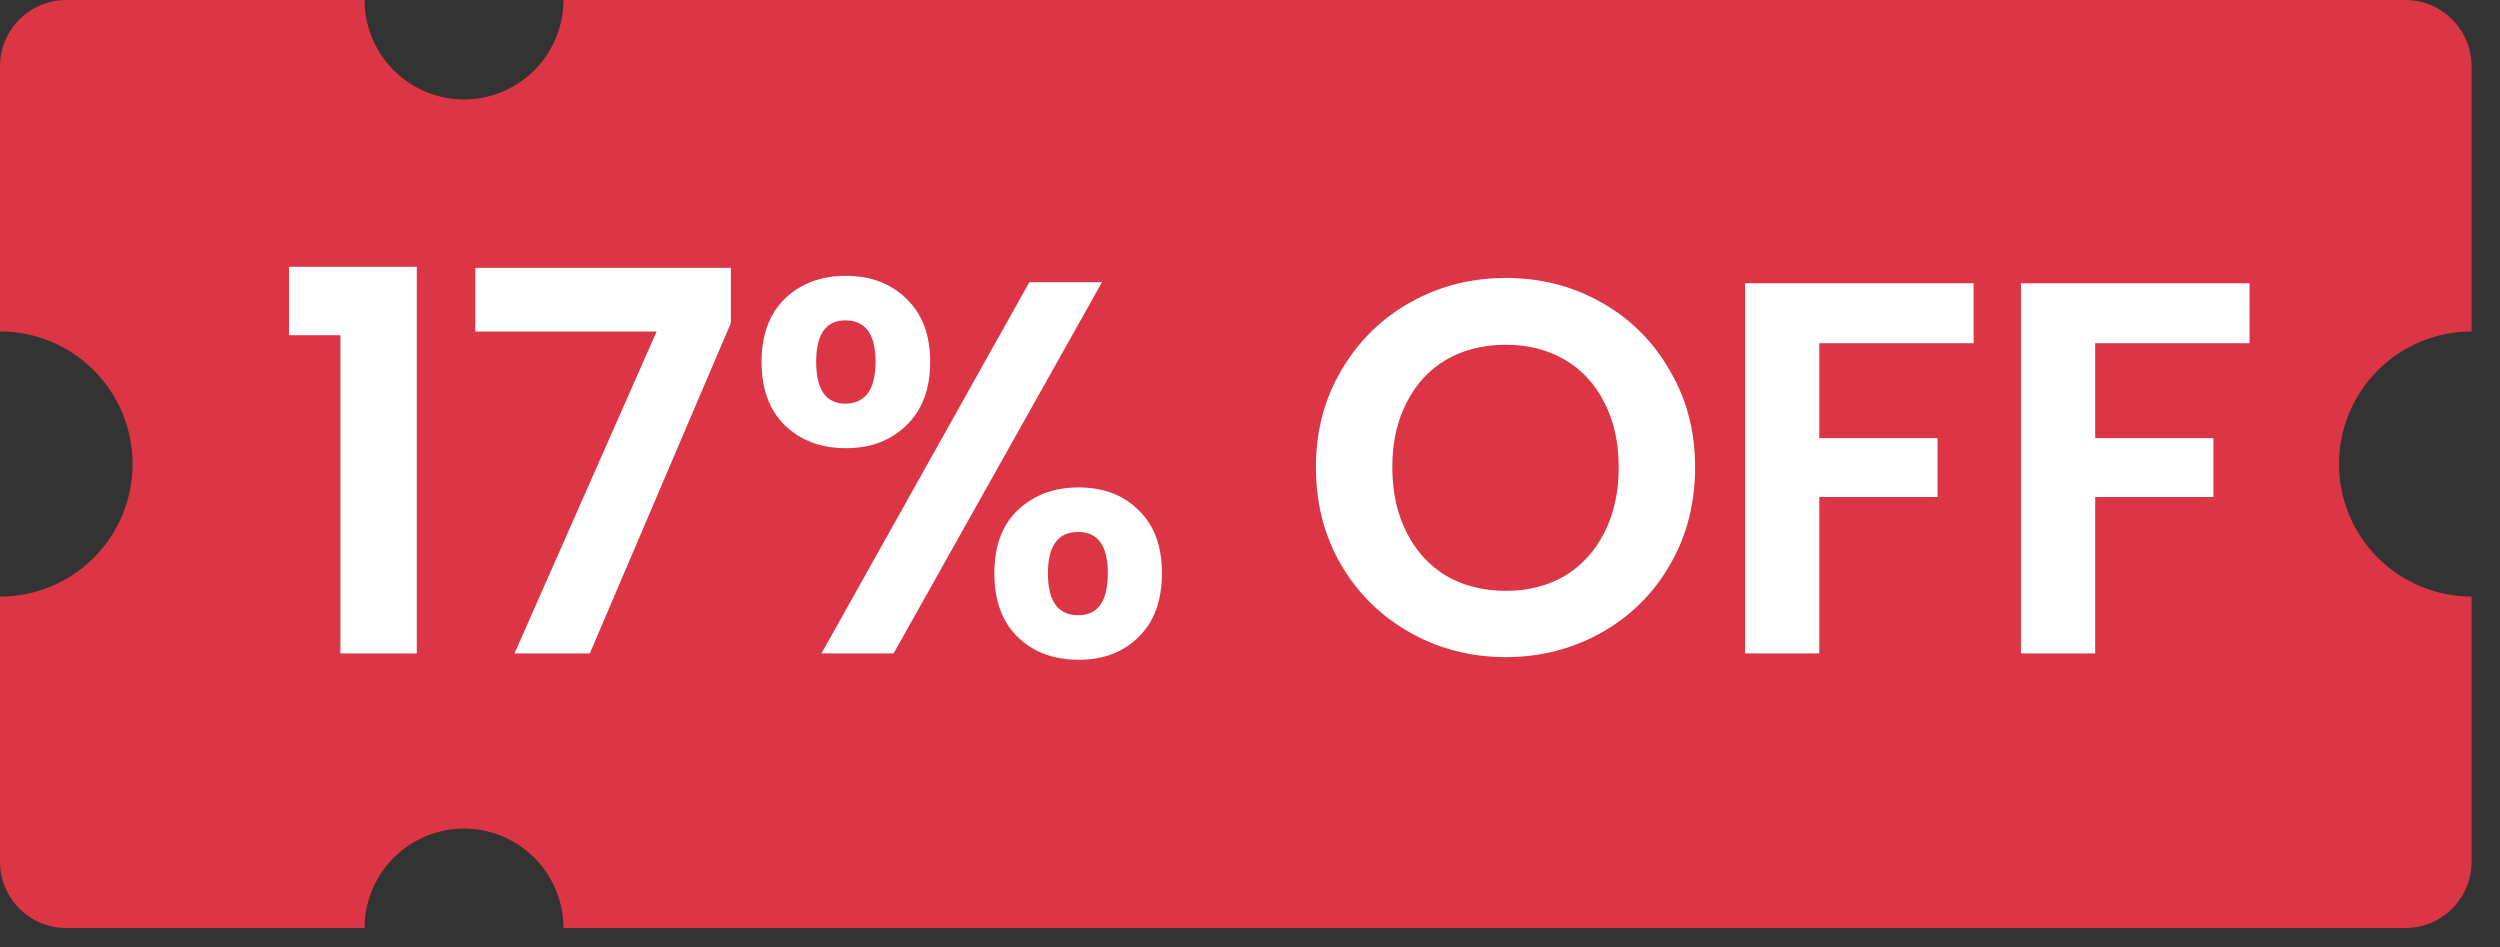
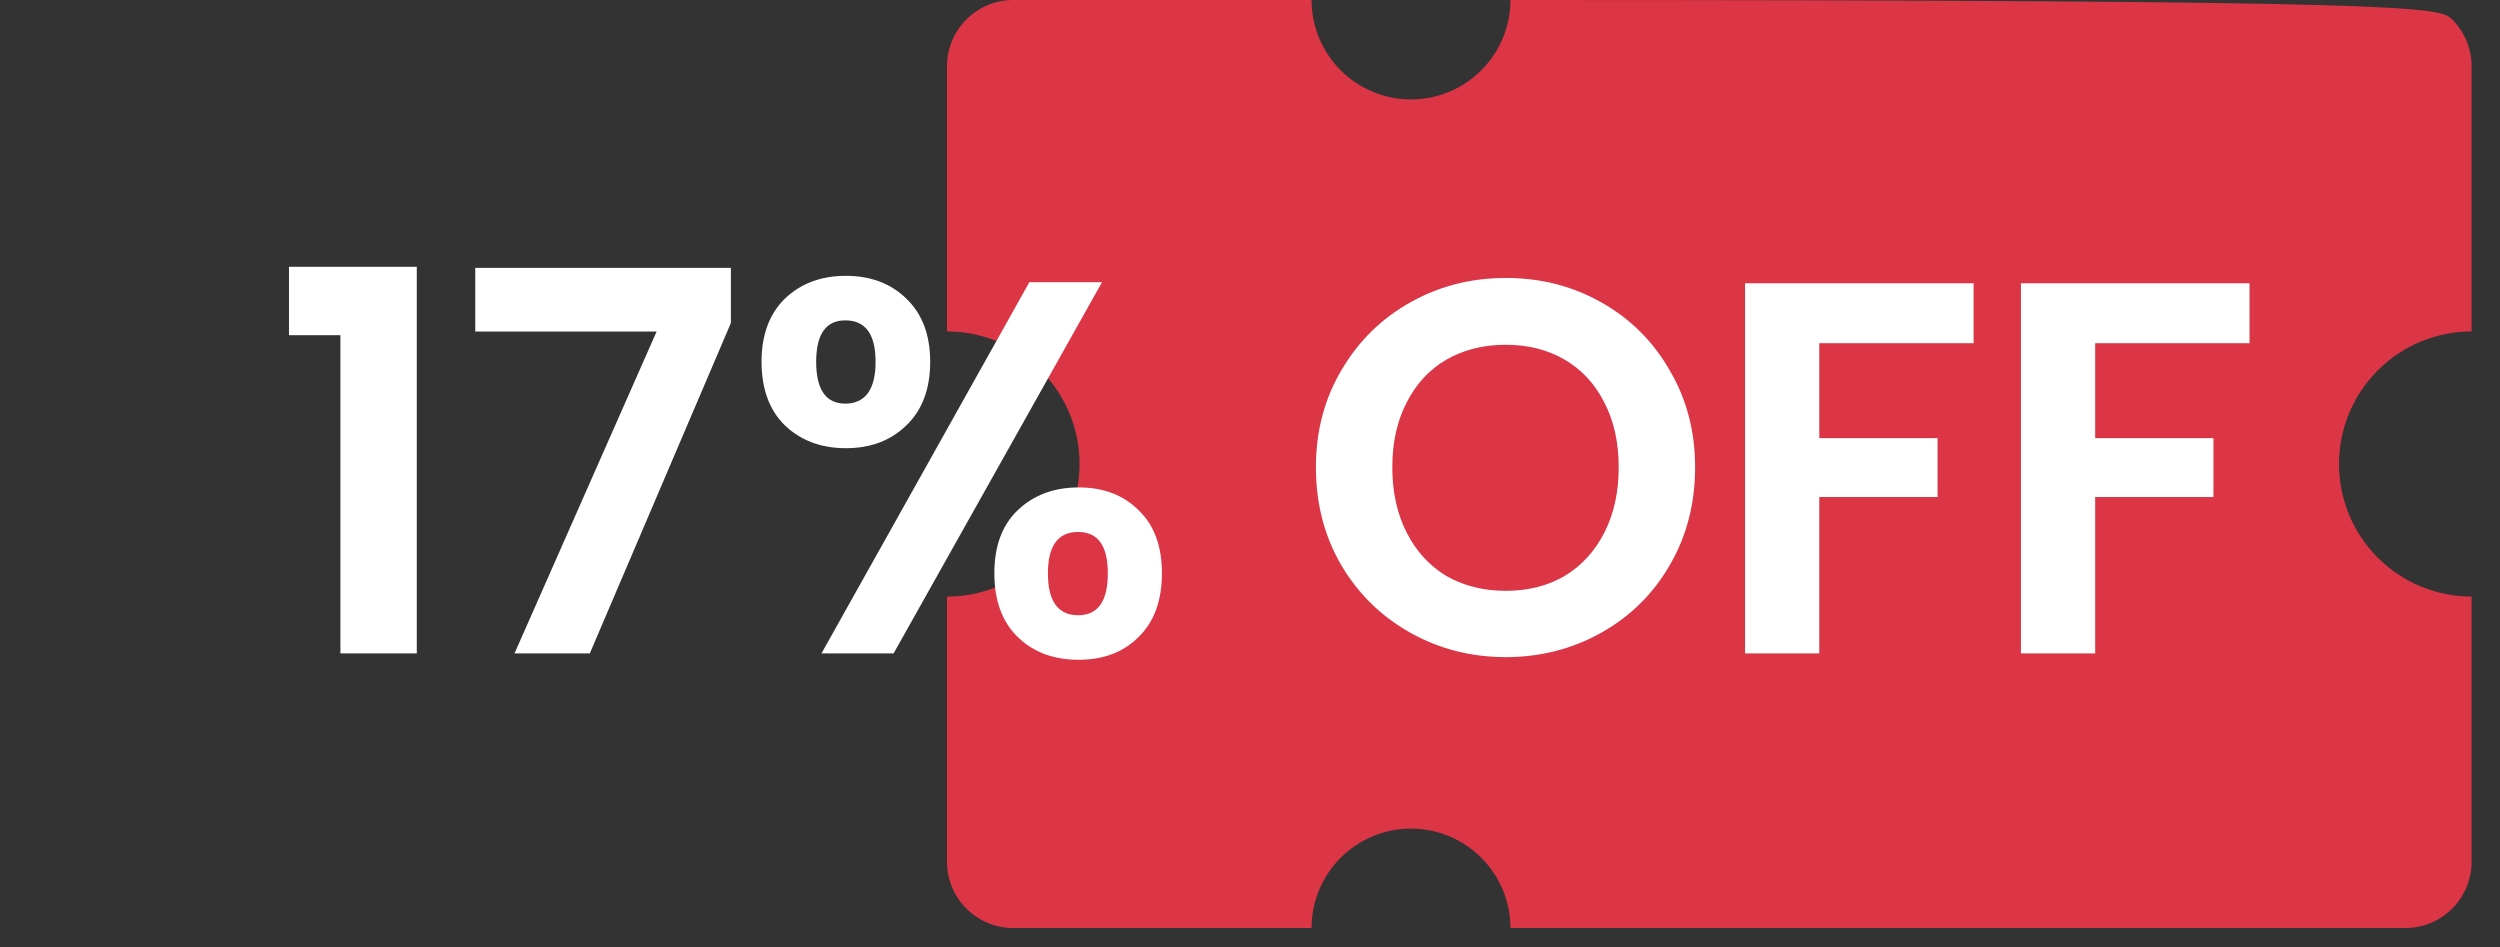
<svg xmlns="http://www.w3.org/2000/svg" width="66" height="25" viewBox="0 0 66 25" fill="none">
  <rect x="0" y="0" width="66" height="25" fill="#333333" stroke="none" />
-   <path d="M36.75 12.25C36.75 13.178 37.119 14.069 37.775 14.725C38.431 15.381 39.322 15.75 40.25 15.75L40.25 22.75C40.25 23.214 40.066 23.659 39.737 23.987C39.409 24.316 38.964 24.5 38.5 24.5L14.875 24.5C14.875 23.804 14.598 23.136 14.106 22.644C13.614 22.152 12.946 21.875 12.25 21.875C11.554 21.875 10.886 22.152 10.394 22.644C9.902 23.136 9.625 23.804 9.625 24.5L1.75 24.5C1.286 24.5 0.841 24.316 0.513 23.987C0.184 23.659 4.05889e-06 23.214 3.97774e-06 22.75L2.75382e-06 15.75C0.928 15.75 1.819 15.381 2.475 14.725C3.131 14.069 3.5 13.178 3.5 12.25C3.5 11.322 3.131 10.431 2.475 9.775C1.819 9.119 0.928 8.75 1.5299e-06 8.75L3.0598e-07 1.75C2.24829e-07 1.286 0.184 0.841 0.513 0.513C0.841 0.184 1.286 -2.24829e-07 1.75 -3.0598e-07L9.625 -1.68289e-06C9.625 0.696 9.902 1.364 10.394 1.856C10.886 2.348 11.554 2.625 12.25 2.625C12.946 2.625 13.614 2.348 14.106 1.856C14.598 1.364 14.875 0.696 14.875 -2.60083e-06L38.5 -6.73155e-06C38.964 -6.8127e-06 39.409 0.184 39.737 0.513C40.066 0.841 40.25 1.286 40.25 1.75L40.25 8.75C39.322 8.75 38.431 9.119 37.775 9.775C37.119 10.431 36.75 11.322 36.75 12.25Z" fill="#DC3545" />
-   <path d="M54.75 12.25C54.75 13.178 55.119 14.069 55.775 14.725C56.431 15.381 57.322 15.75 58.25 15.75L58.25 22.75C58.25 23.214 58.066 23.659 57.737 23.987C57.409 24.316 56.964 24.5 56.5 24.5L32.875 24.5C32.875 23.804 32.598 23.136 32.106 22.644C31.614 22.152 30.946 21.875 30.25 21.875C29.554 21.875 28.886 22.152 28.394 22.644C27.902 23.136 27.625 23.804 27.625 24.5L19.75 24.5C19.286 24.5 18.841 24.316 18.513 23.987C18.184 23.659 18 23.214 18 22.75L18 15.75C18.928 15.75 19.819 15.381 20.475 14.725C21.131 14.069 21.5 13.178 21.5 12.25C21.5 11.322 21.131 10.431 20.475 9.775C19.819 9.119 18.928 8.75 18 8.75L18 1.75C18 1.286 18.184 0.841 18.513 0.513C18.841 0.184 19.286 -2.24829e-07 19.75 -3.0598e-07L27.625 -1.68289e-06C27.625 0.696 27.902 1.364 28.394 1.856C28.886 2.348 29.554 2.625 30.25 2.625C30.946 2.625 31.614 2.348 32.106 1.856C32.598 1.364 32.875 0.696 32.875 -2.60083e-06L56.5 -6.73155e-06C56.964 -6.8127e-06 57.409 0.184 57.737 0.513C58.066 0.841 58.25 1.286 58.25 1.75L58.25 8.75C57.322 8.75 56.431 9.119 55.775 9.775C55.119 10.431 54.75 11.322 54.75 12.25Z" fill="#DC3545" />
-   <path d="M61.75 12.25C61.75 13.178 62.119 14.069 62.775 14.725C63.431 15.381 64.322 15.75 65.25 15.75L65.25 22.75C65.25 23.214 65.066 23.659 64.737 23.987C64.409 24.316 63.964 24.5 63.5 24.5L39.875 24.5C39.875 23.804 39.598 23.136 39.106 22.644C38.614 22.152 37.946 21.875 37.25 21.875C36.554 21.875 35.886 22.152 35.394 22.644C34.902 23.136 34.625 23.804 34.625 24.5L26.75 24.5C26.286 24.5 25.841 24.316 25.513 23.987C25.184 23.659 25 23.214 25 22.75L25 15.75C25.928 15.75 26.819 15.381 27.475 14.725C28.131 14.069 28.5 13.178 28.5 12.25C28.5 11.322 28.131 10.431 27.475 9.775C26.819 9.119 25.928 8.75 25 8.75L25 1.75C25 1.286 25.184 0.841 25.513 0.513C25.841 0.184 26.286 -2.24829e-07 26.75 -3.0598e-07L34.625 -1.68289e-06C34.625 0.696 34.902 1.364 35.394 1.856C35.886 2.348 36.554 2.625 37.25 2.625C37.946 2.625 38.614 2.348 39.106 1.856C39.598 1.364 39.875 0.696 39.875 -2.60083e-06L63.5 -6.73155e-06C63.964 -6.8127e-06 64.409 0.184 64.737 0.513C65.066 0.841 65.25 1.286 65.25 1.75L65.25 8.75C64.322 8.75 63.431 9.119 62.775 9.775C62.119 10.431 61.75 11.322 61.75 12.25Z" fill="#DC3545" />
+   <path d="M61.75 12.25C61.75 13.178 62.119 14.069 62.775 14.725C63.431 15.381 64.322 15.75 65.25 15.75L65.25 22.75C65.25 23.214 65.066 23.659 64.737 23.987C64.409 24.316 63.964 24.5 63.5 24.5L39.875 24.5C39.875 23.804 39.598 23.136 39.106 22.644C38.614 22.152 37.946 21.875 37.25 21.875C36.554 21.875 35.886 22.152 35.394 22.644C34.902 23.136 34.625 23.804 34.625 24.5L26.75 24.5C26.286 24.5 25.841 24.316 25.513 23.987C25.184 23.659 25 23.214 25 22.75L25 15.75C25.928 15.75 26.819 15.381 27.475 14.725C28.131 14.069 28.5 13.178 28.5 12.25C28.5 11.322 28.131 10.431 27.475 9.775C26.819 9.119 25.928 8.75 25 8.75L25 1.75C25 1.286 25.184 0.841 25.513 0.513C25.841 0.184 26.286 -2.24829e-07 26.75 -3.0598e-07L34.625 -1.68289e-06C34.625 0.696 34.902 1.364 35.394 1.856C35.886 2.348 36.554 2.625 37.25 2.625C37.946 2.625 38.614 2.348 39.106 1.856C39.598 1.364 39.875 0.696 39.875 -2.60083e-06C63.964 -6.8127e-06 64.409 0.184 64.737 0.513C65.066 0.841 65.25 1.286 65.25 1.75L65.25 8.75C64.322 8.75 63.431 9.119 62.775 9.775C62.119 10.431 61.75 11.322 61.75 12.25Z" fill="#DC3545" />
  <path d="M7.629 8.85L7.629 7.044L11.003 7.044L11.003 17.25L8.987 17.25L8.987 8.85L7.629 8.85ZM19.295 8.528L15.571 17.25L13.583 17.25L17.335 8.752L12.547 8.752L12.547 7.072L19.295 7.072L19.295 8.528ZM20.105 9.55C20.105 8.841 20.311 8.285 20.721 7.884C21.141 7.483 21.678 7.282 22.331 7.282C22.985 7.282 23.517 7.483 23.927 7.884C24.347 8.285 24.557 8.841 24.557 9.55C24.557 10.269 24.347 10.829 23.927 11.23C23.517 11.631 22.985 11.832 22.331 11.832C21.678 11.832 21.141 11.631 20.721 11.23C20.311 10.829 20.105 10.269 20.105 9.55ZM29.093 7.45L23.591 17.25L21.687 17.25L27.175 7.45L29.093 7.45ZM22.317 8.458C21.804 8.458 21.547 8.822 21.547 9.55C21.547 10.287 21.804 10.656 22.317 10.656C22.569 10.656 22.765 10.567 22.905 10.39C23.045 10.203 23.115 9.923 23.115 9.55C23.115 8.822 22.849 8.458 22.317 8.458ZM26.251 15.136C26.251 14.417 26.456 13.862 26.867 13.47C27.287 13.069 27.824 12.868 28.477 12.868C29.131 12.868 29.658 13.069 30.059 13.47C30.47 13.862 30.675 14.417 30.675 15.136C30.675 15.855 30.47 16.415 30.059 16.816C29.658 17.217 29.131 17.418 28.477 17.418C27.814 17.418 27.278 17.217 26.867 16.816C26.456 16.415 26.251 15.855 26.251 15.136ZM28.463 14.044C27.931 14.044 27.665 14.408 27.665 15.136C27.665 15.873 27.931 16.242 28.463 16.242C28.986 16.242 29.247 15.873 29.247 15.136C29.247 14.408 28.986 14.044 28.463 14.044ZM39.752 17.348C38.838 17.348 37.998 17.133 37.233 16.704C36.467 16.275 35.861 15.682 35.413 14.926C34.965 14.161 34.74 13.297 34.74 12.336C34.74 11.384 34.965 10.53 35.413 9.774C35.861 9.009 36.467 8.411 37.233 7.982C37.998 7.553 38.838 7.338 39.752 7.338C40.676 7.338 41.517 7.553 42.273 7.982C43.038 8.411 43.64 9.009 44.078 9.774C44.526 10.53 44.751 11.384 44.751 12.336C44.751 13.297 44.526 14.161 44.078 14.926C43.64 15.682 43.038 16.275 42.273 16.704C41.507 17.133 40.667 17.348 39.752 17.348ZM39.752 15.598C40.34 15.598 40.858 15.467 41.306 15.206C41.755 14.935 42.105 14.553 42.356 14.058C42.608 13.563 42.734 12.989 42.734 12.336C42.734 11.683 42.608 11.113 42.356 10.628C42.105 10.133 41.755 9.755 41.306 9.494C40.858 9.233 40.34 9.102 39.752 9.102C39.164 9.102 38.642 9.233 38.184 9.494C37.736 9.755 37.386 10.133 37.135 10.628C36.883 11.113 36.757 11.683 36.757 12.336C36.757 12.989 36.883 13.563 37.135 14.058C37.386 14.553 37.736 14.935 38.184 15.206C38.642 15.467 39.164 15.598 39.752 15.598ZM52.103 7.478L52.103 9.06L48.029 9.06L48.029 11.566L51.151 11.566L51.151 13.12L48.029 13.12L48.029 17.25L46.069 17.25L46.069 7.478L52.103 7.478ZM59.387 7.478L59.387 9.06L55.313 9.06L55.313 11.566L58.435 11.566L58.435 13.12L55.313 13.12L55.313 17.25L53.353 17.25L53.353 7.478L59.387 7.478Z" fill="white" />
</svg>